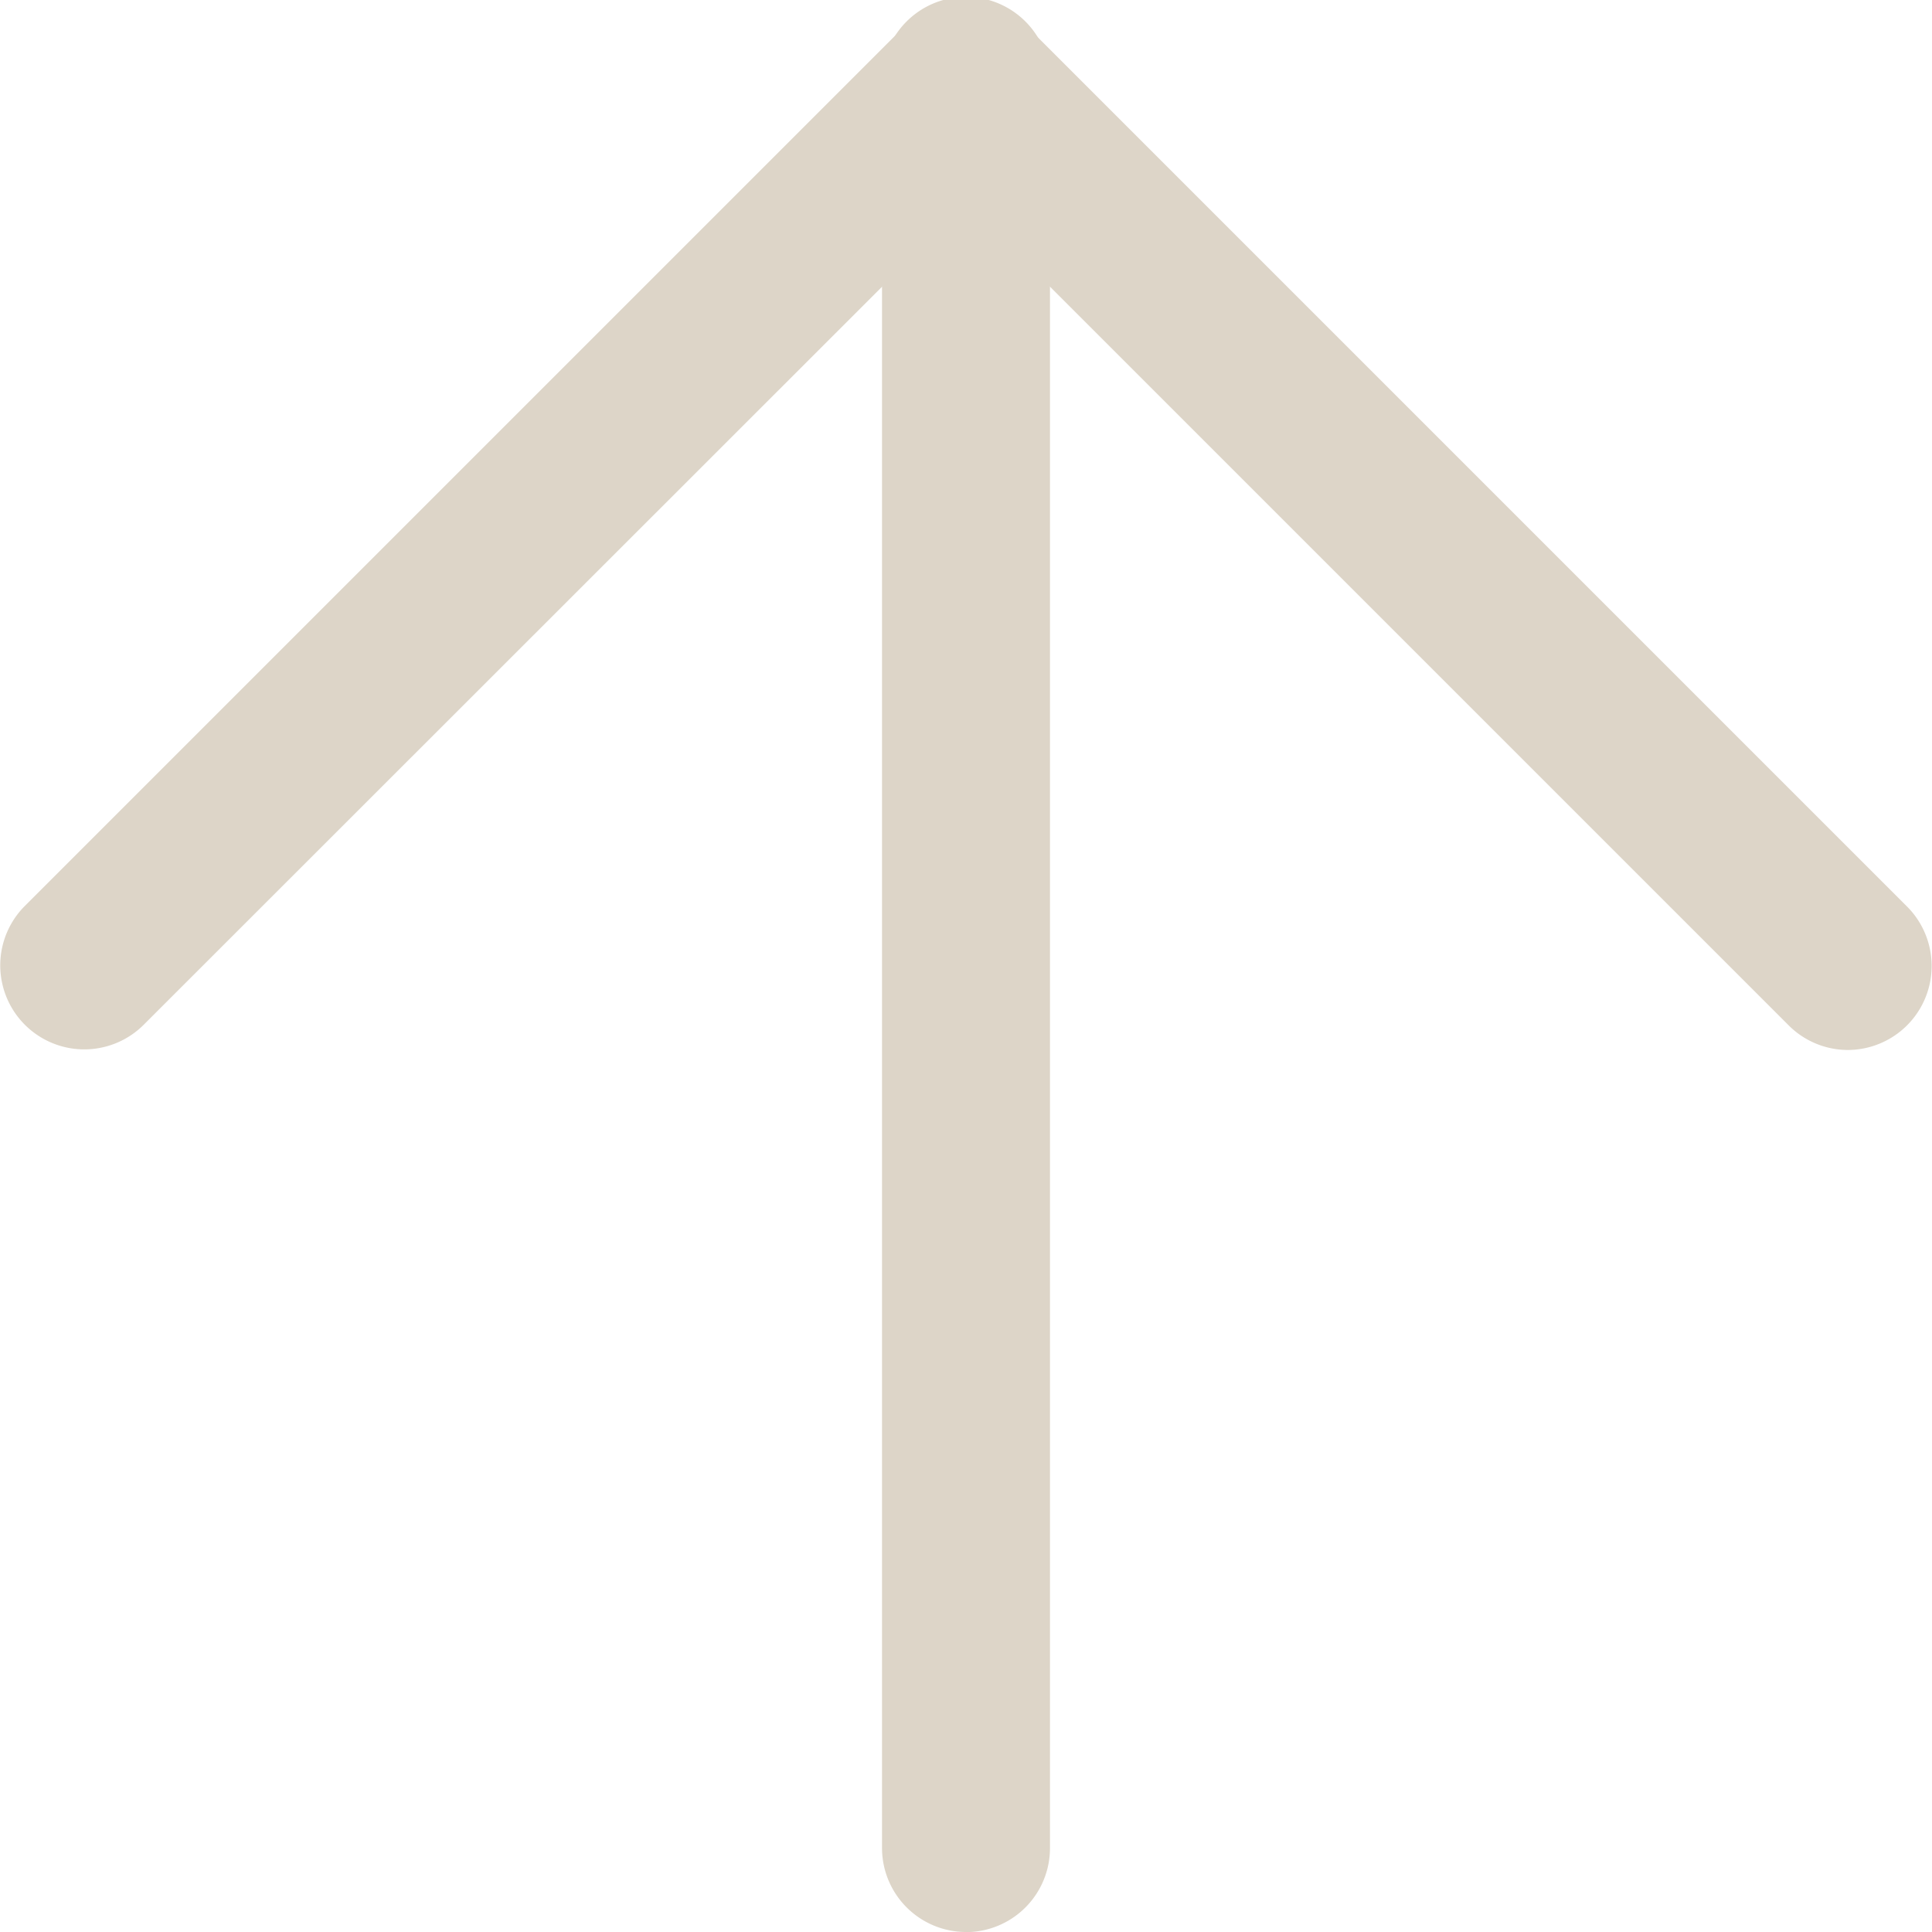
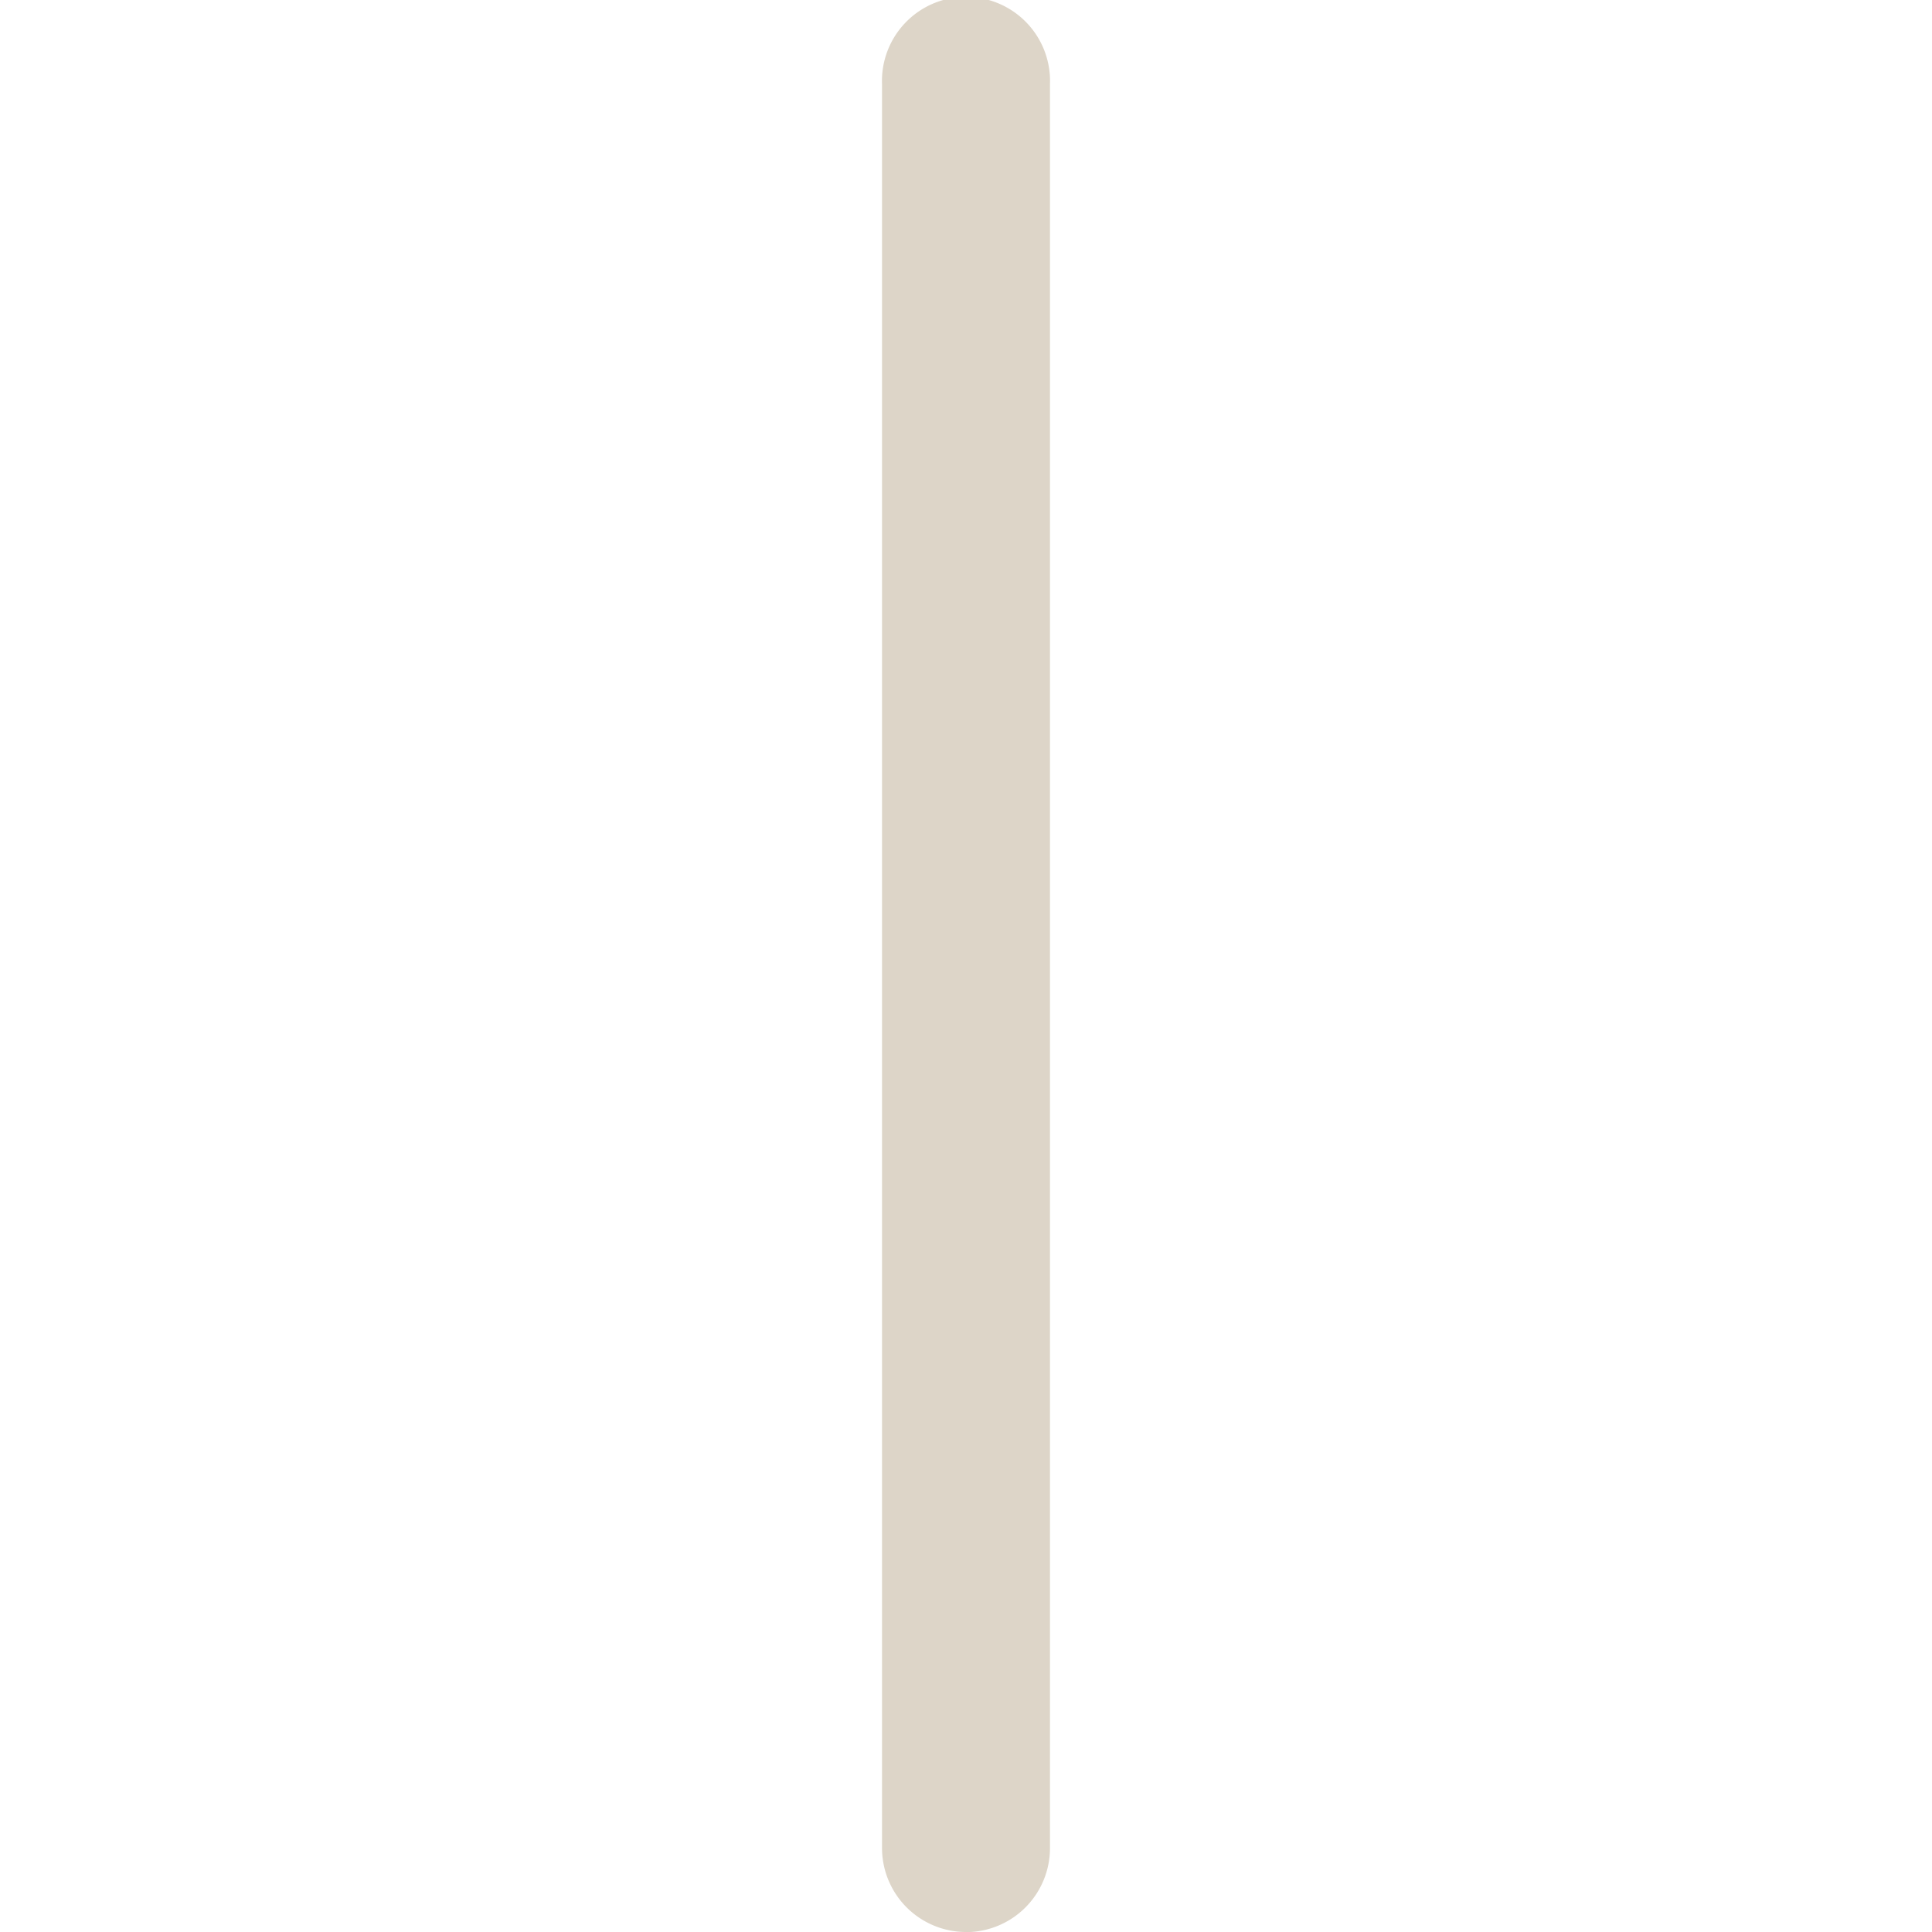
<svg xmlns="http://www.w3.org/2000/svg" width="16.599" height="16.6" viewBox="0 0 16.599 16.6">
  <g id="Grupo_143" data-name="Grupo 143" transform="translate(-25.095 -26.286)">
    <path id="Trazado_205" data-name="Trazado 205" d="M45.993,53.021a.722.722,0,0,1-.722-.722V37.144a.722.722,0,1,1,1.443,0V52.3a.722.722,0,0,1-.722.722" transform="translate(-12.598 -10.136)" fill="#ddd5c8" />
-     <path id="Trazado_206" data-name="Trazado 206" d="M50.649,45.443a.72.72,0,0,1-.51-.211l-7.068-7.068L36,45.232a.722.722,0,0,1-1.021-1.021l7.578-7.578a.721.721,0,0,1,1.021,0l7.578,7.578a.722.722,0,0,1-.51,1.232" transform="translate(-9.676 -10.136)" fill="#ddd5c8" />
  </g>
</svg>